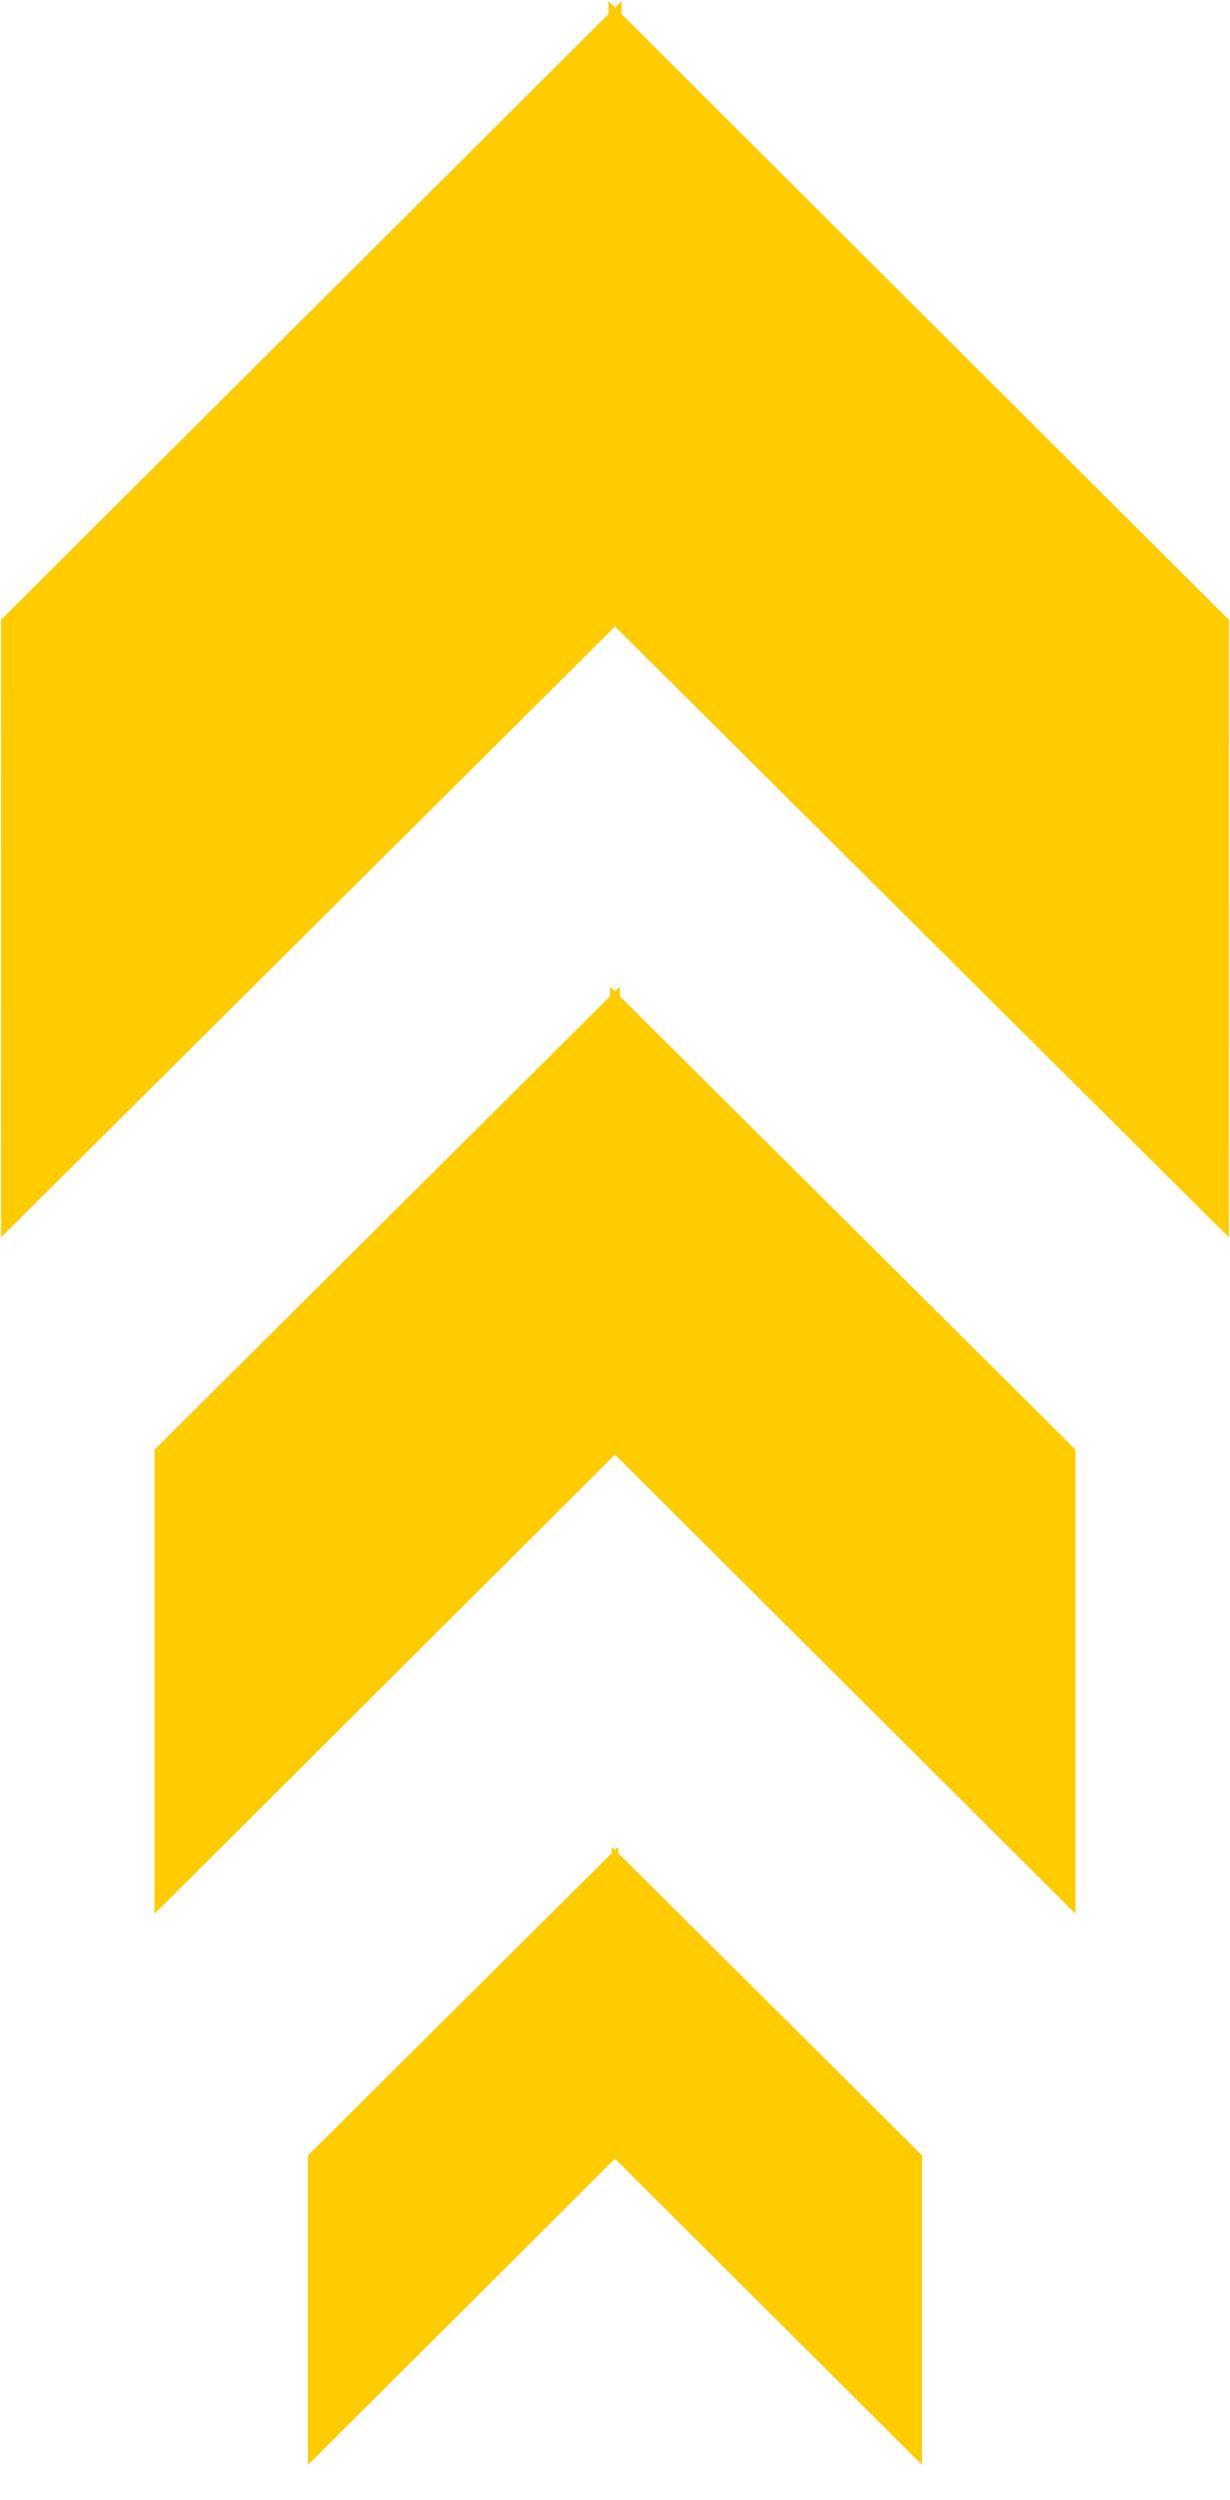
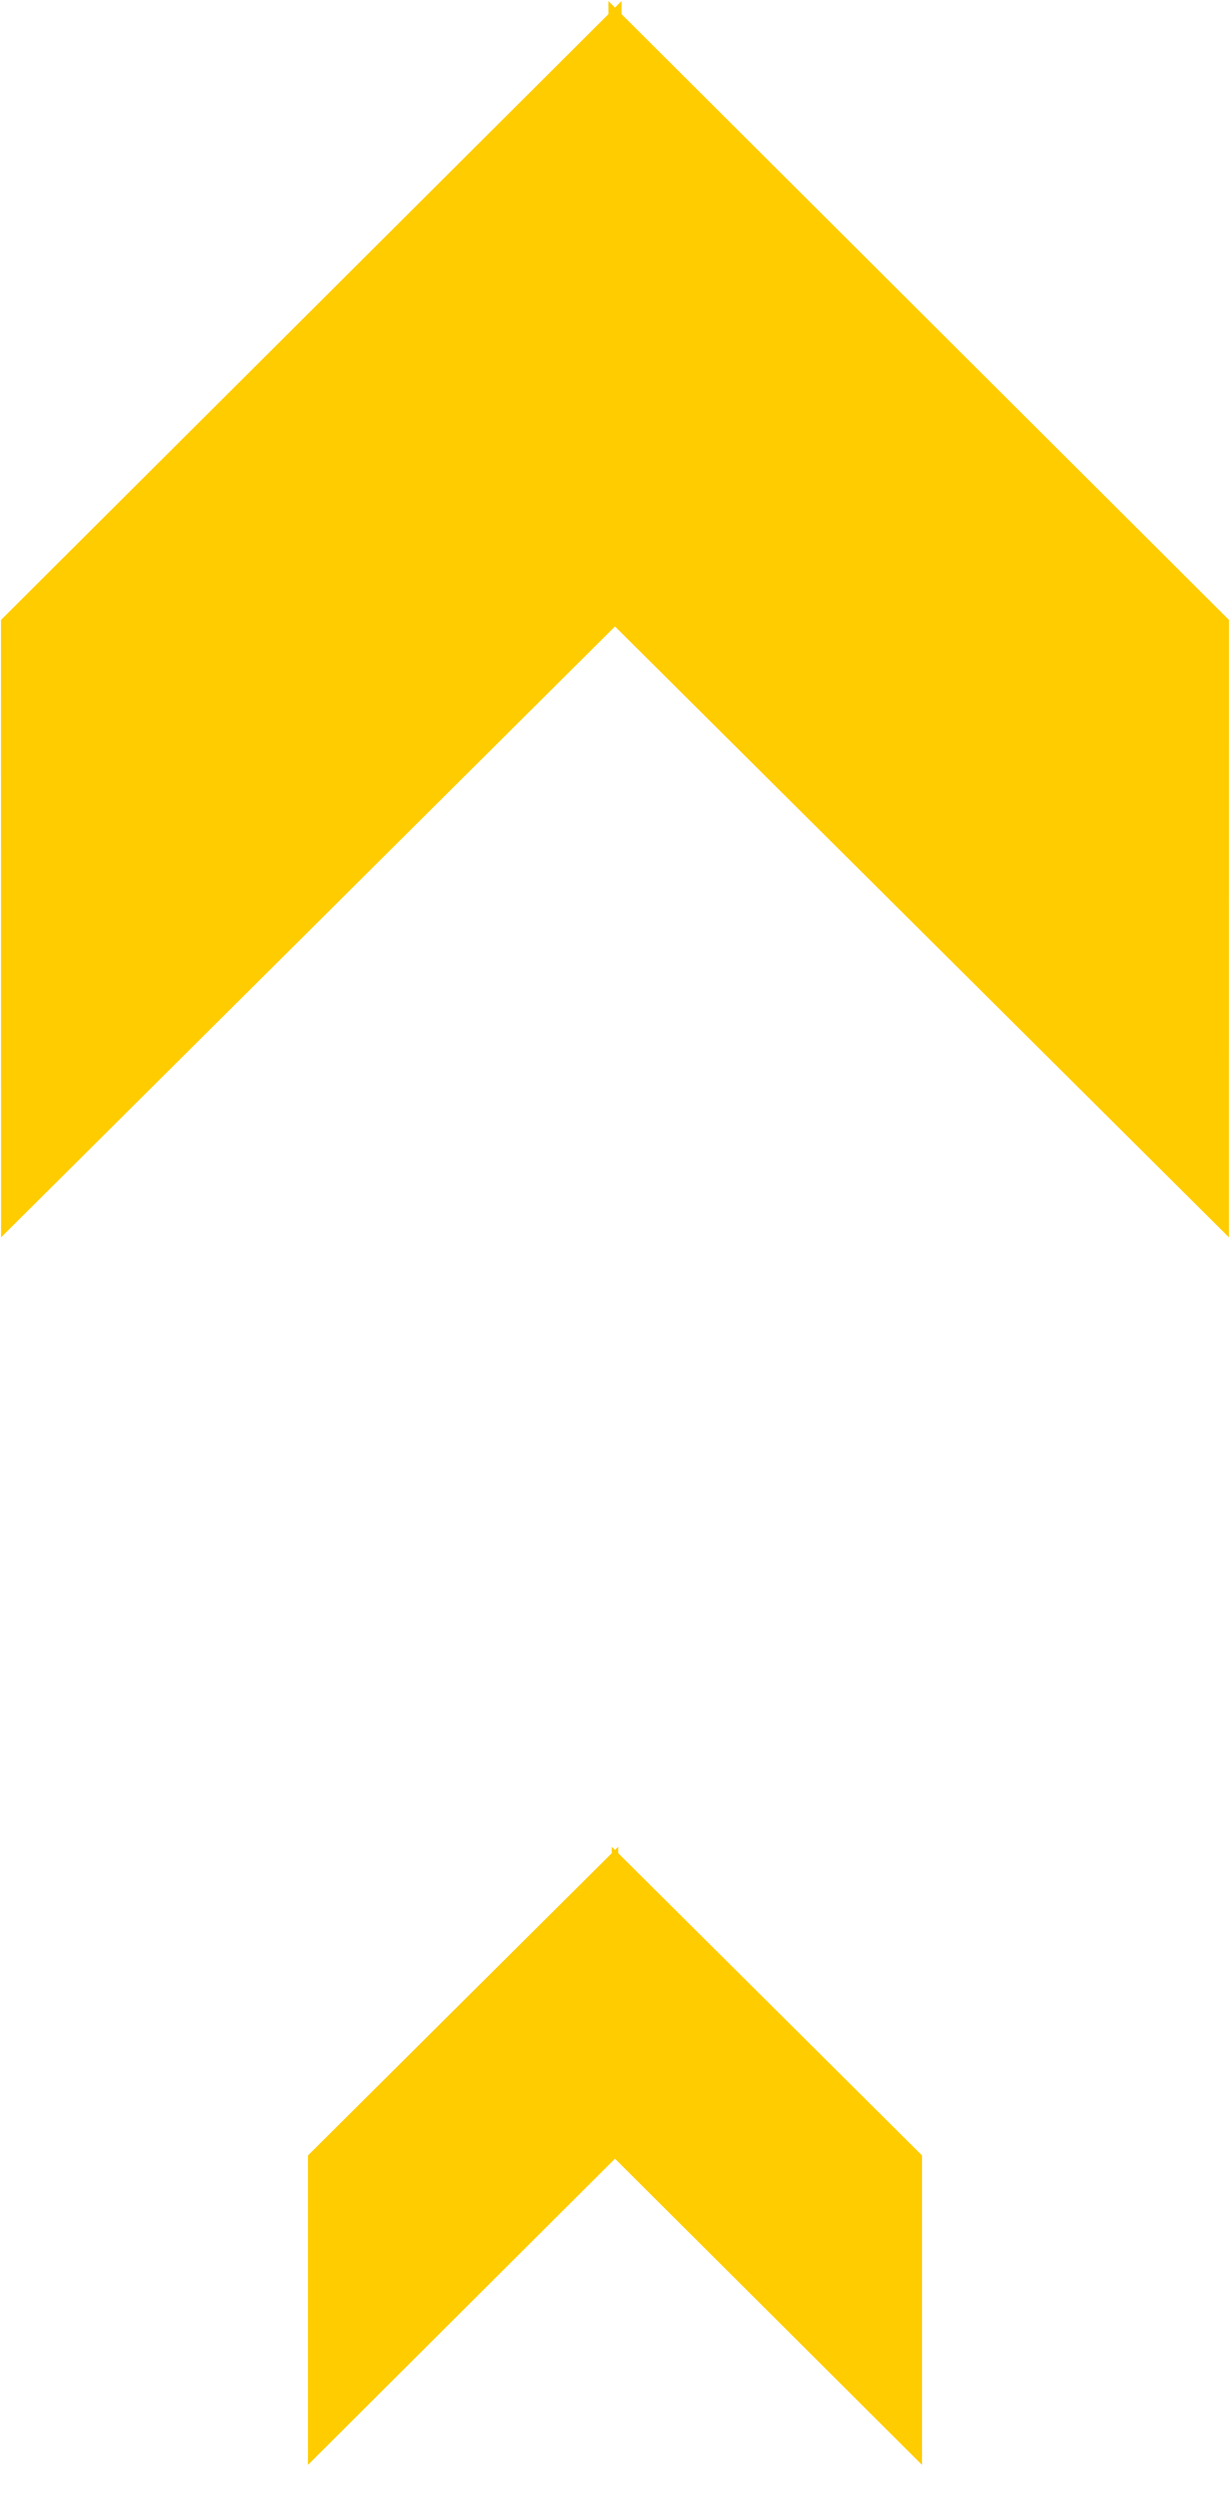
<svg xmlns="http://www.w3.org/2000/svg" width="32" height="65" viewBox="0 0 32 65" fill="none">
-   <path d="M16.129 37.69L16.128 25.65L4.02 37.69L4.02 49.758L16.129 37.69Z" fill="#FFCC00" />
  <path d="M16.084 56.04L16.084 48.014L8.012 56.04L8.012 64.086L16.084 56.04Z" fill="#FFCC00" />
  <path d="M0.026 16.118L0.028 32.171L16.171 16.118L16.171 0.027L0.026 16.118Z" fill="#FFCC00" />
-   <path d="M15.871 37.69L15.872 25.65L27.98 37.69L27.98 49.758L15.871 37.69Z" fill="#FFCC00" />
  <path d="M15.915 56.04L15.916 48.014L23.988 56.04L23.988 64.086L15.915 56.04Z" fill="#FFCC00" />
  <path d="M31.974 16.118L31.973 32.171L15.829 16.118L15.829 0.027L31.974 16.118Z" fill="#FFCC00" />
</svg>